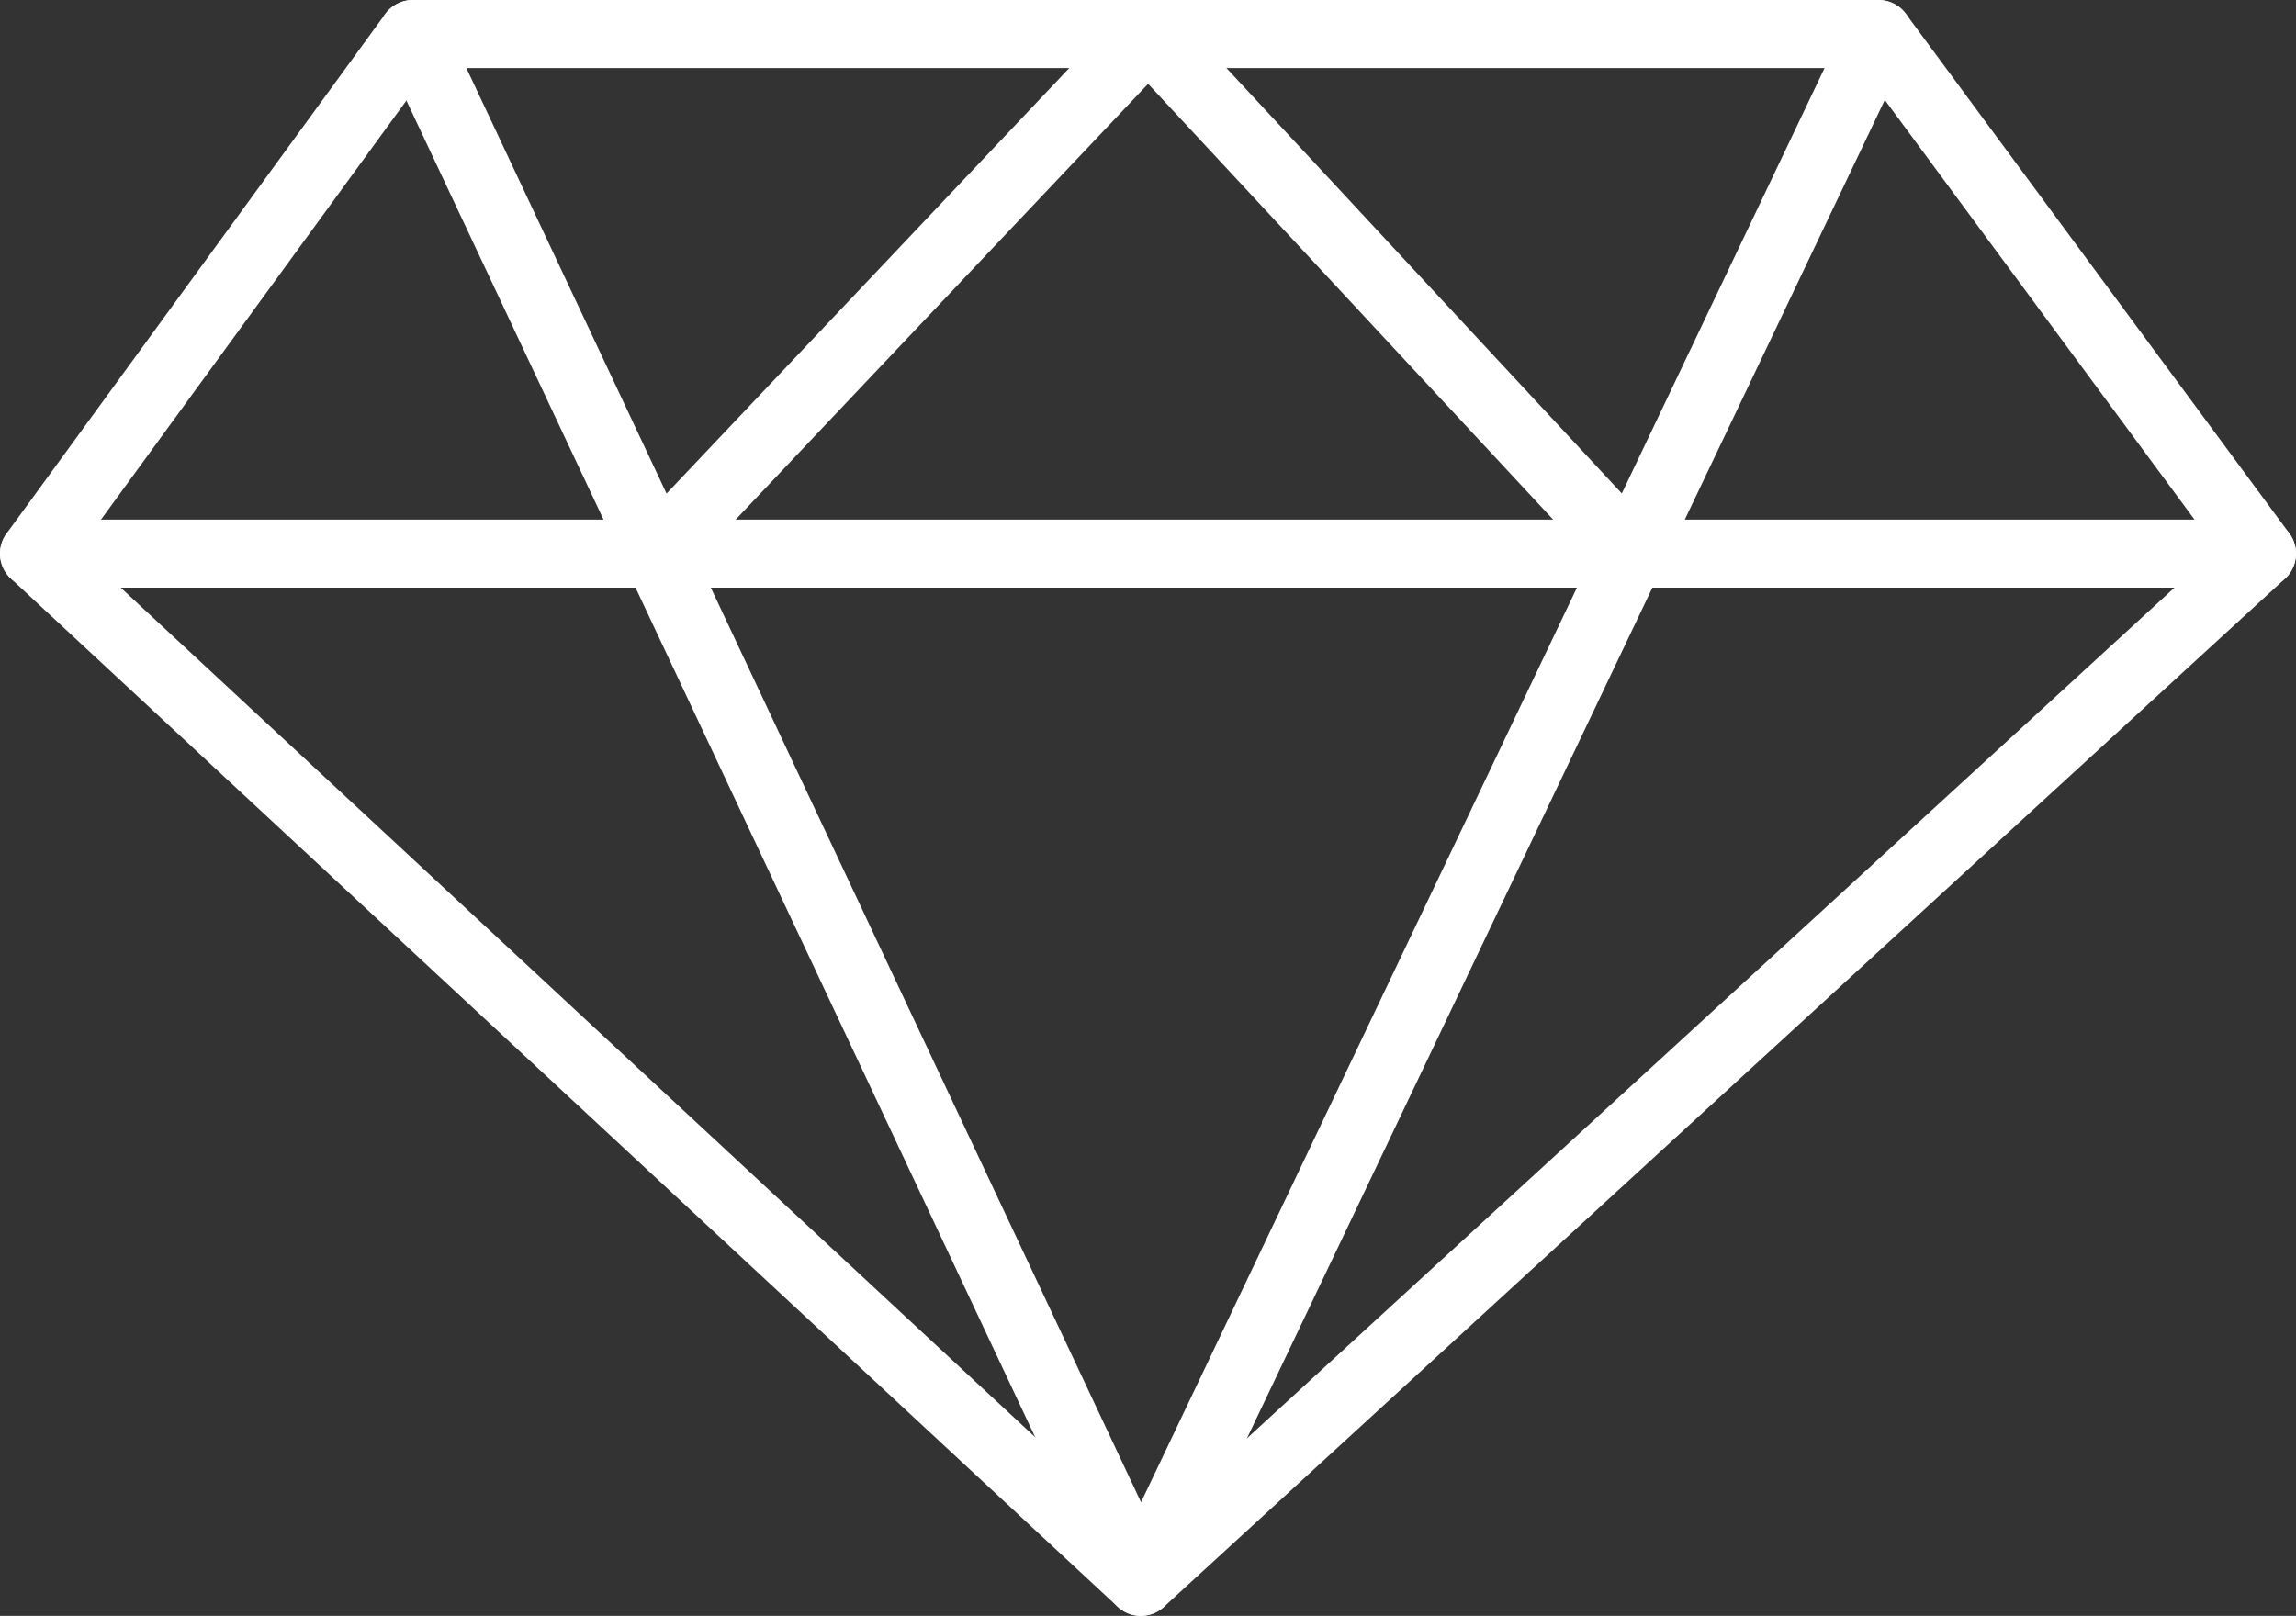
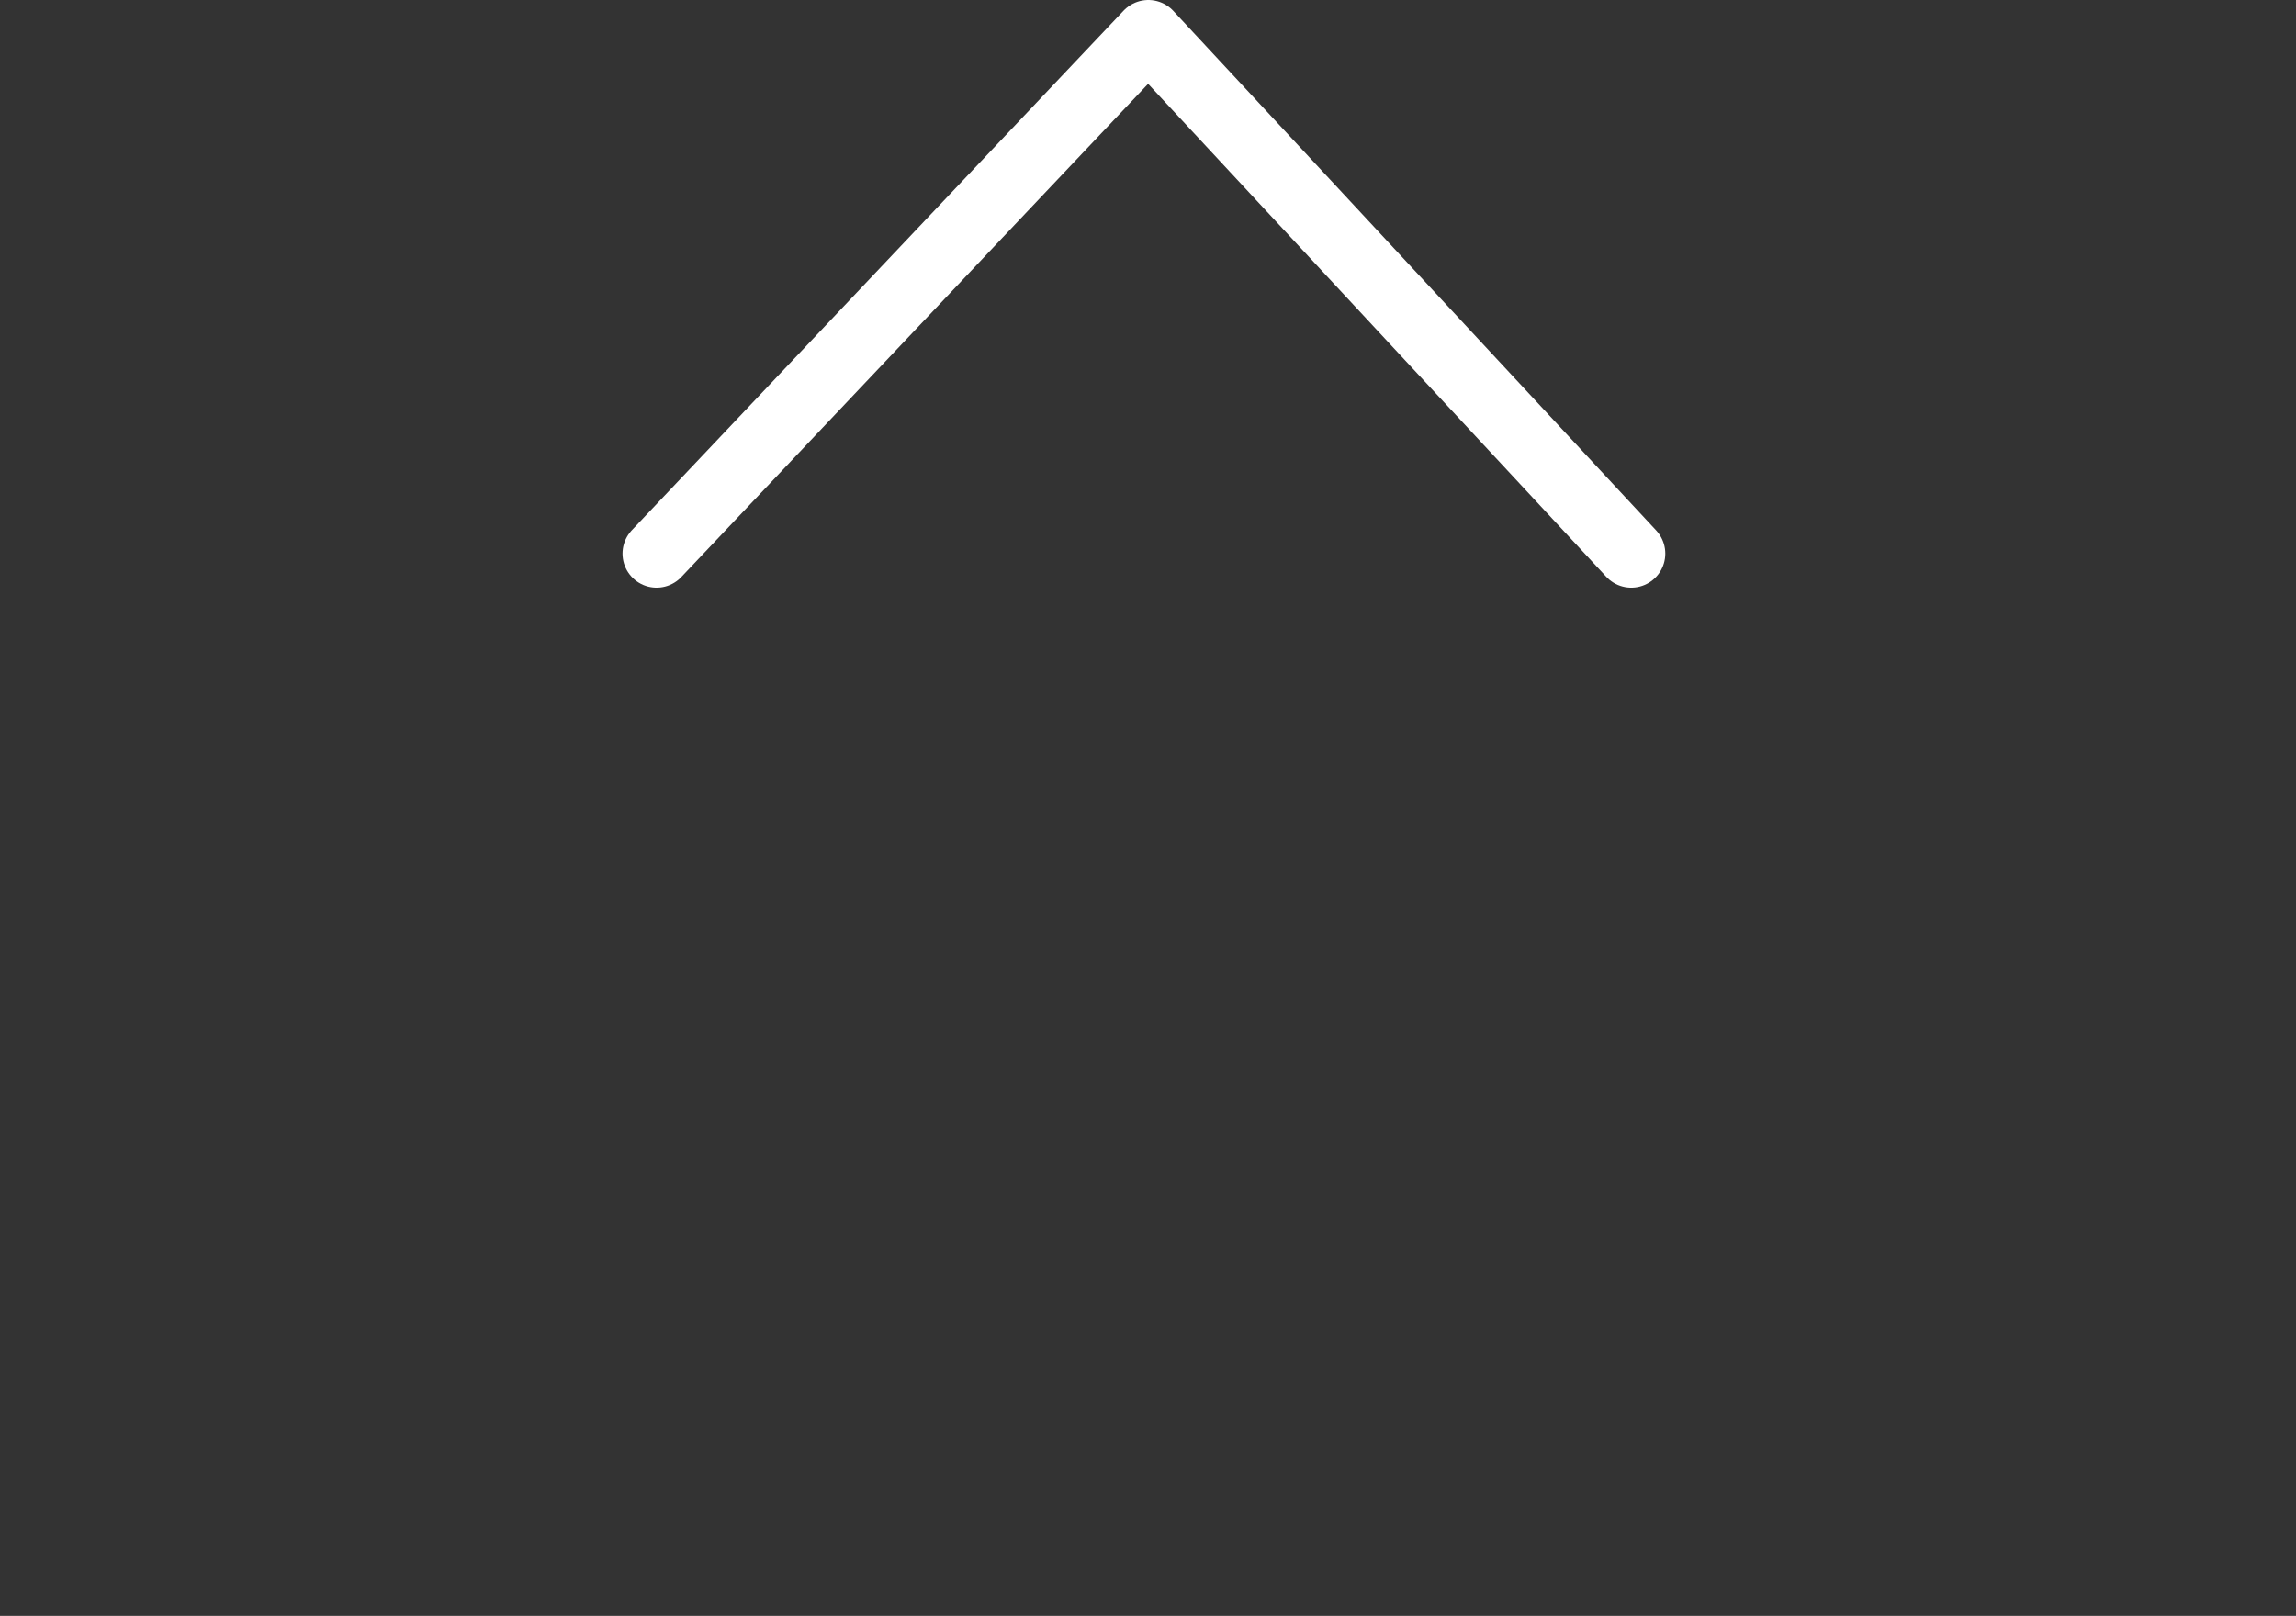
<svg xmlns="http://www.w3.org/2000/svg" viewBox="0 0 33.71 23.73">
  <rect x="0" y="0" width="33.71" height="23.73" fill="#333333" stroke="none" />
  <defs>
    <style>.cls-1{fill:none;stroke:#fff;stroke-linecap:round;stroke-linejoin:round;}</style>
  </defs>
  <title>diamond2</title>
  <g id="Слой_2" data-name="Слой 2">
    <g id="Слой_1-2" data-name="Слой 1">
-       <polygon class="cls-1" points="0.5 8.13 16.75 23.23 33.21 8.13 27.58 0.5 6.06 0.5 0.5 8.13" />
-       <polyline class="cls-1" points="6.06 0.5 16.75 23.23 27.58 0.5" />
-       <line class="cls-1" x1="0.5" y1="8.13" x2="33.21" y2="8.13" />
      <polyline class="cls-1" points="9.64 8.13 16.86 0.5 23.95 8.13" />
    </g>
  </g>
</svg>